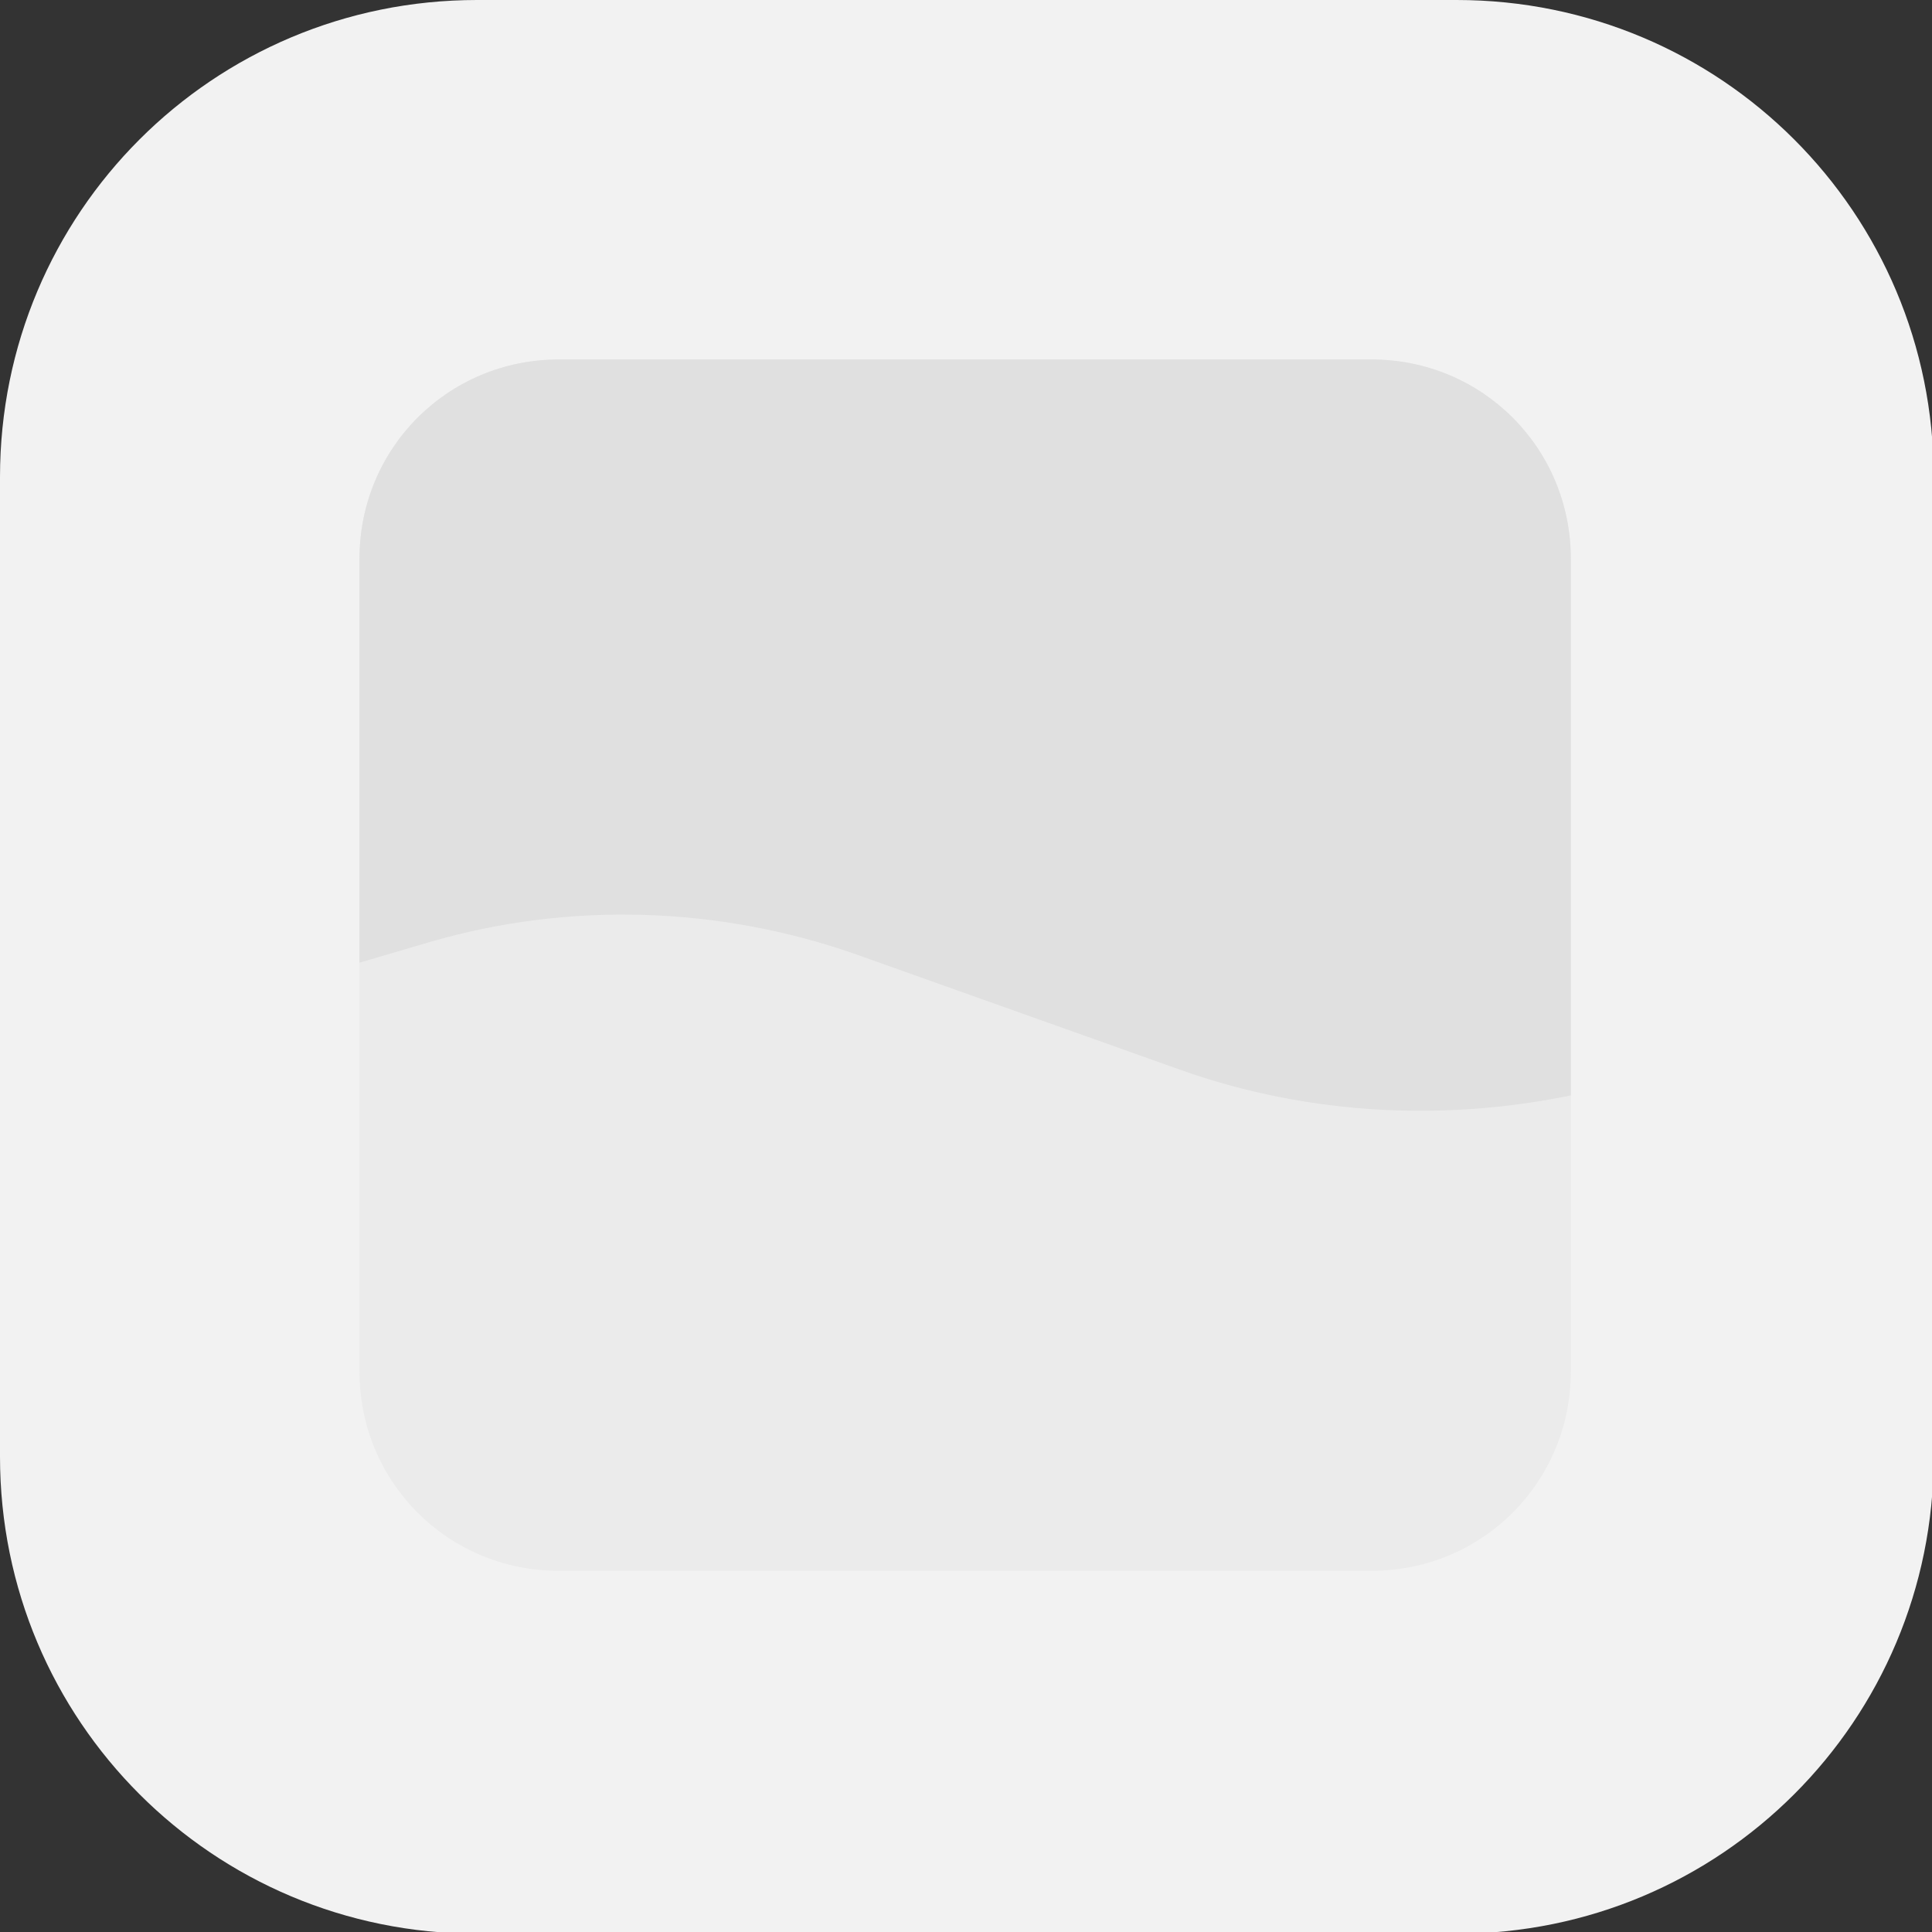
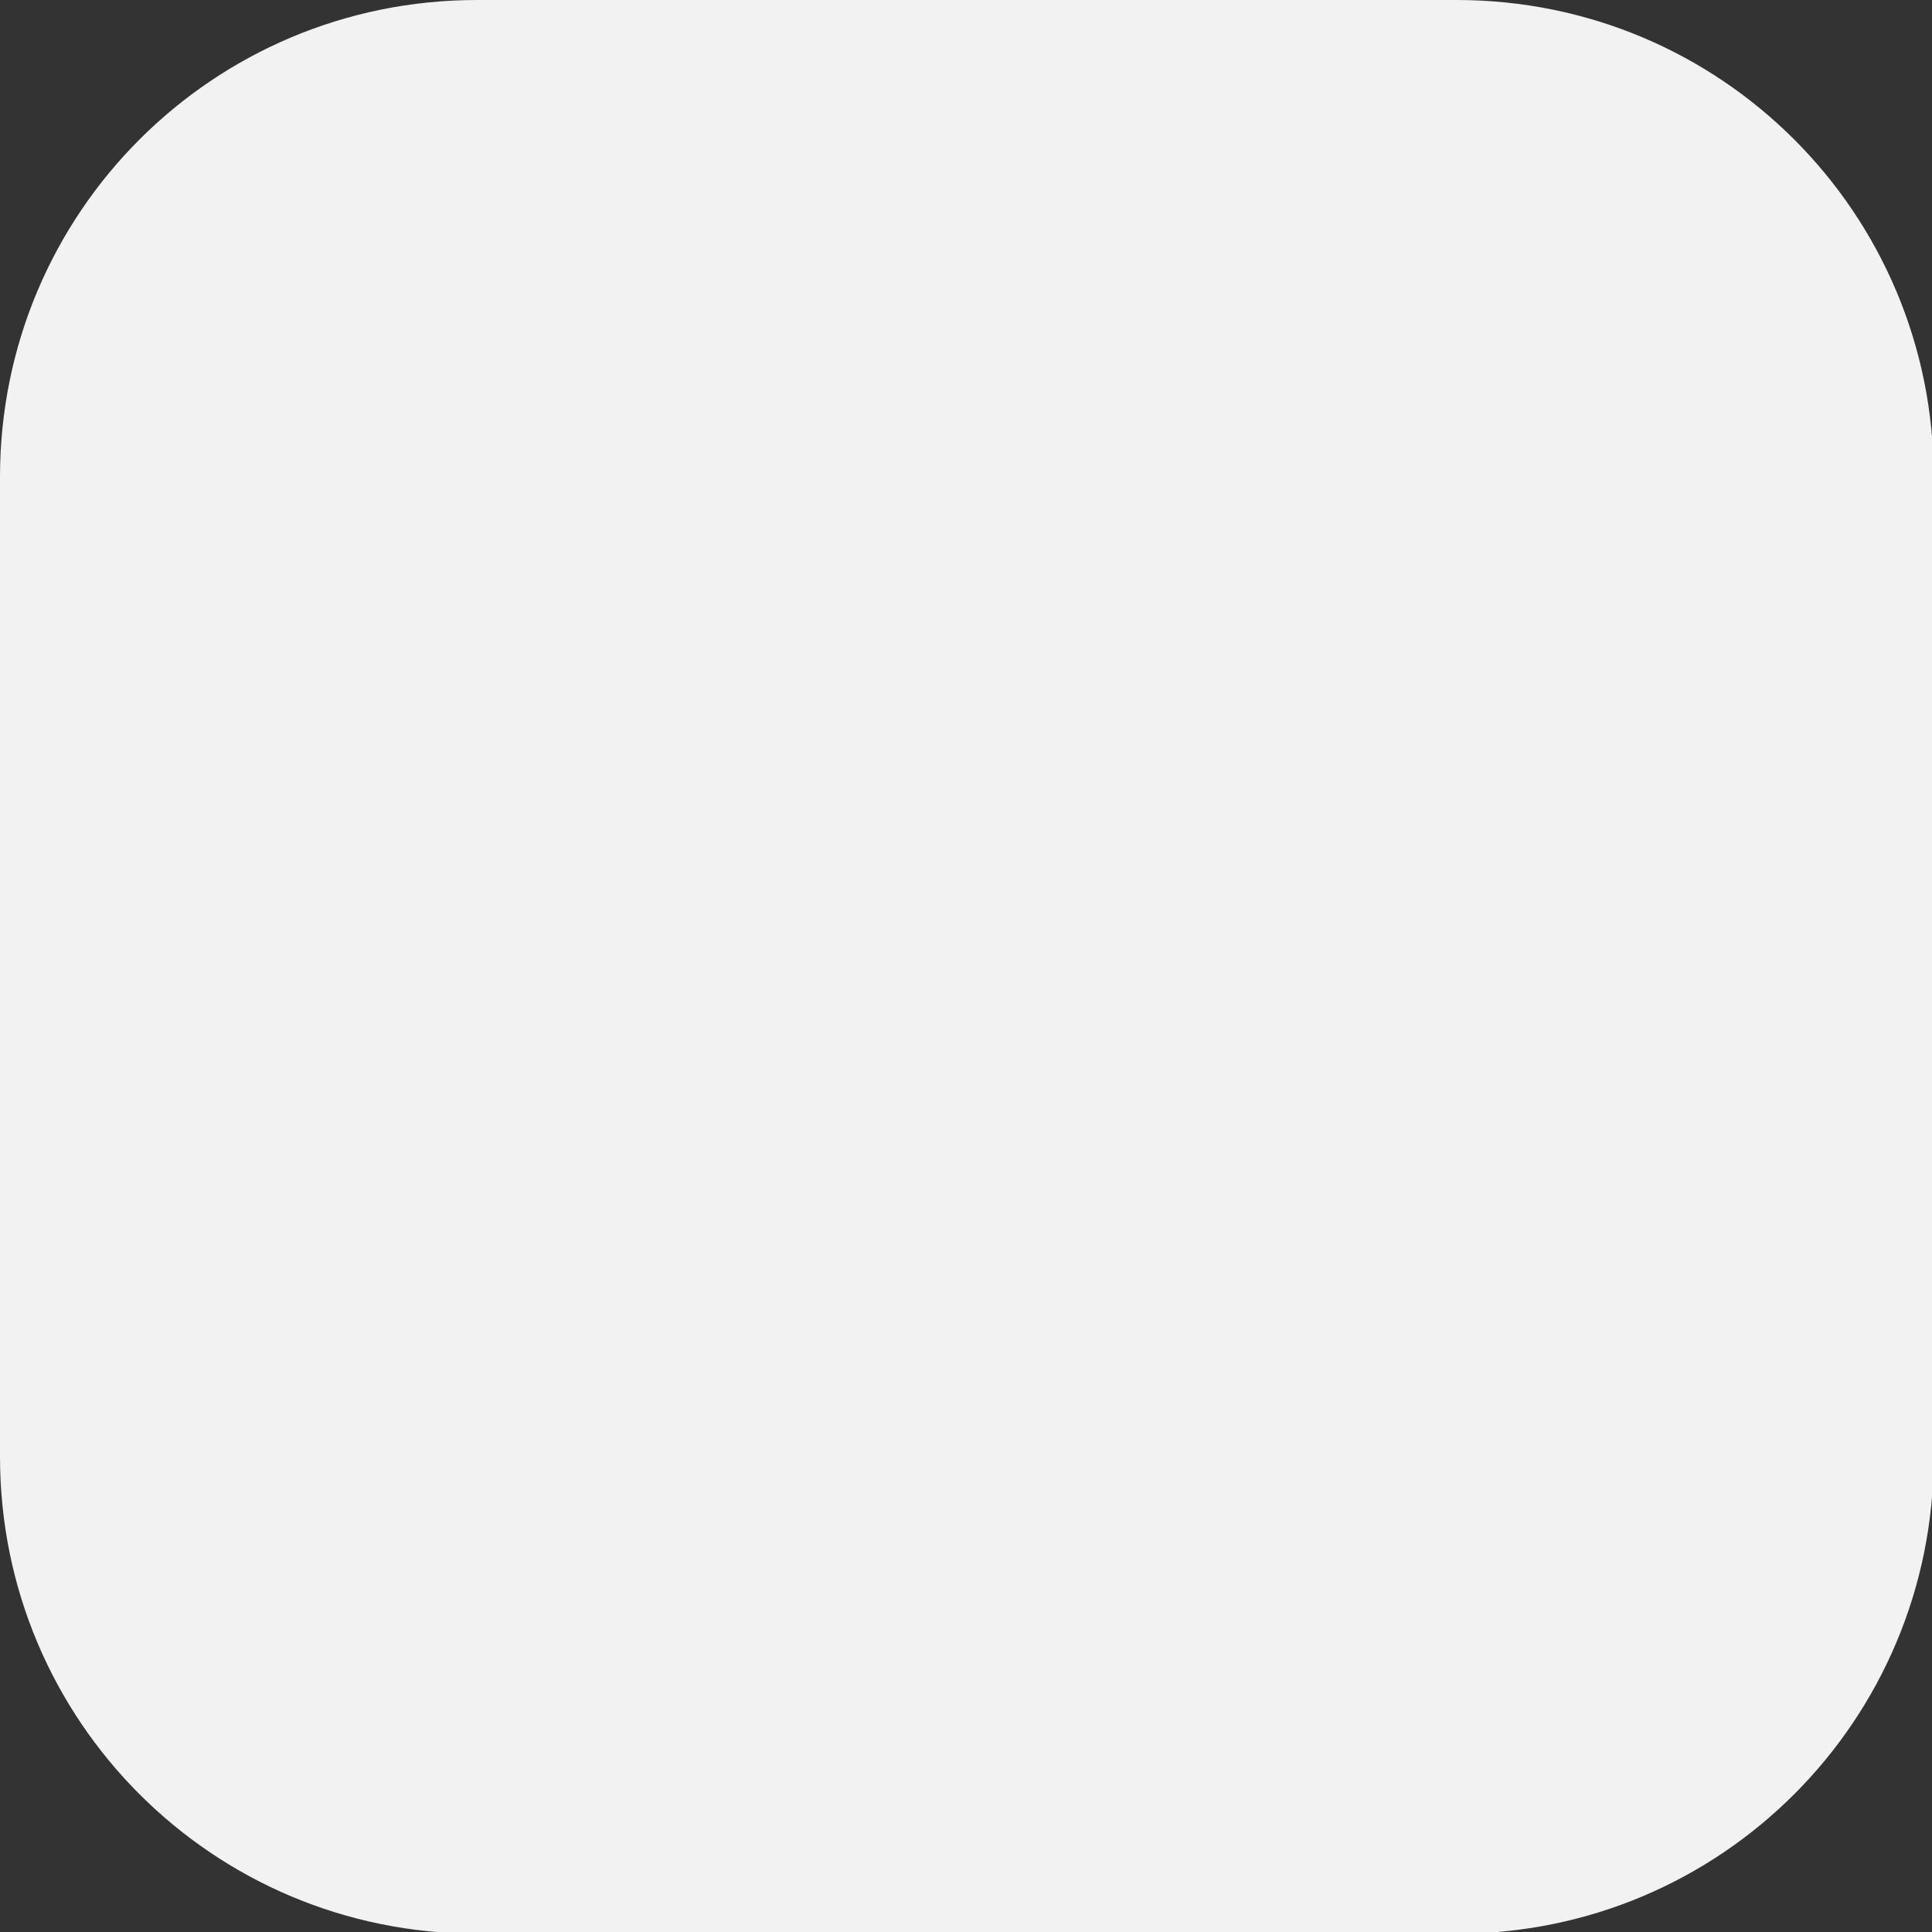
<svg xmlns="http://www.w3.org/2000/svg" xmlns:xlink="http://www.w3.org/1999/xlink" version="1.1" id="Layer_1" x="0px" y="0px" viewBox="0 0 113.4 113.4" style="enable-background:new 0 0 113.4 113.4;" xml:space="preserve">
  <rect x="0" y="0" width="113.4" height="113.4" fill="#333333" stroke="none" />
  <style type="text/css">
	.st0{fill:#F2F2F2;}
	.st1{clip-path:url(#SVGID_00000164493959650851784530000015328711427398118547_);}
	.st2{fill:#EBEBEB;}
	.st3{fill:#E0E0E0;}
</style>
  <path class="st0" d="M28,0h57.5c15.5,0,28,12.5,28,28v57.5c0,15.5-12.5,28-28,28H28c-15.5,0-28-12.5-28-28V28C0,12.5,12.5,0,28,0z" />
  <g>
    <g>
      <defs>
-         <path id="SVGID_1_" d="M32.8,21.1h47.7c6.5,0,11.7,5.2,11.7,11.7v47.7c0,6.5-5.2,11.7-11.7,11.7H32.8c-6.5,0-11.7-5.2-11.7-11.7     V32.8C21.1,26.3,26.3,21.1,32.8,21.1z" />
-       </defs>
+         </defs>
      <clipPath id="SVGID_00000150822561503740994110000009204295086605136788_">
        <use xlink:href="#SVGID_1_" style="overflow:visible;" />
      </clipPath>
      <g style="clip-path:url(#SVGID_00000150822561503740994110000009204295086605136788_);">
        <rect x="20.1" y="18.3" class="st2" width="73.1" height="86.3" />
-         <path class="st3" d="M93.1,64.1L93.1,64.1c-7.9,1.8-16.2,1.4-23.8-1.3L50.2,56c-8-2.8-16.8-3.1-25-0.7l-5.1,1.5V18.3h73.1     L93.1,64.1z" />
      </g>
    </g>
  </g>
</svg>